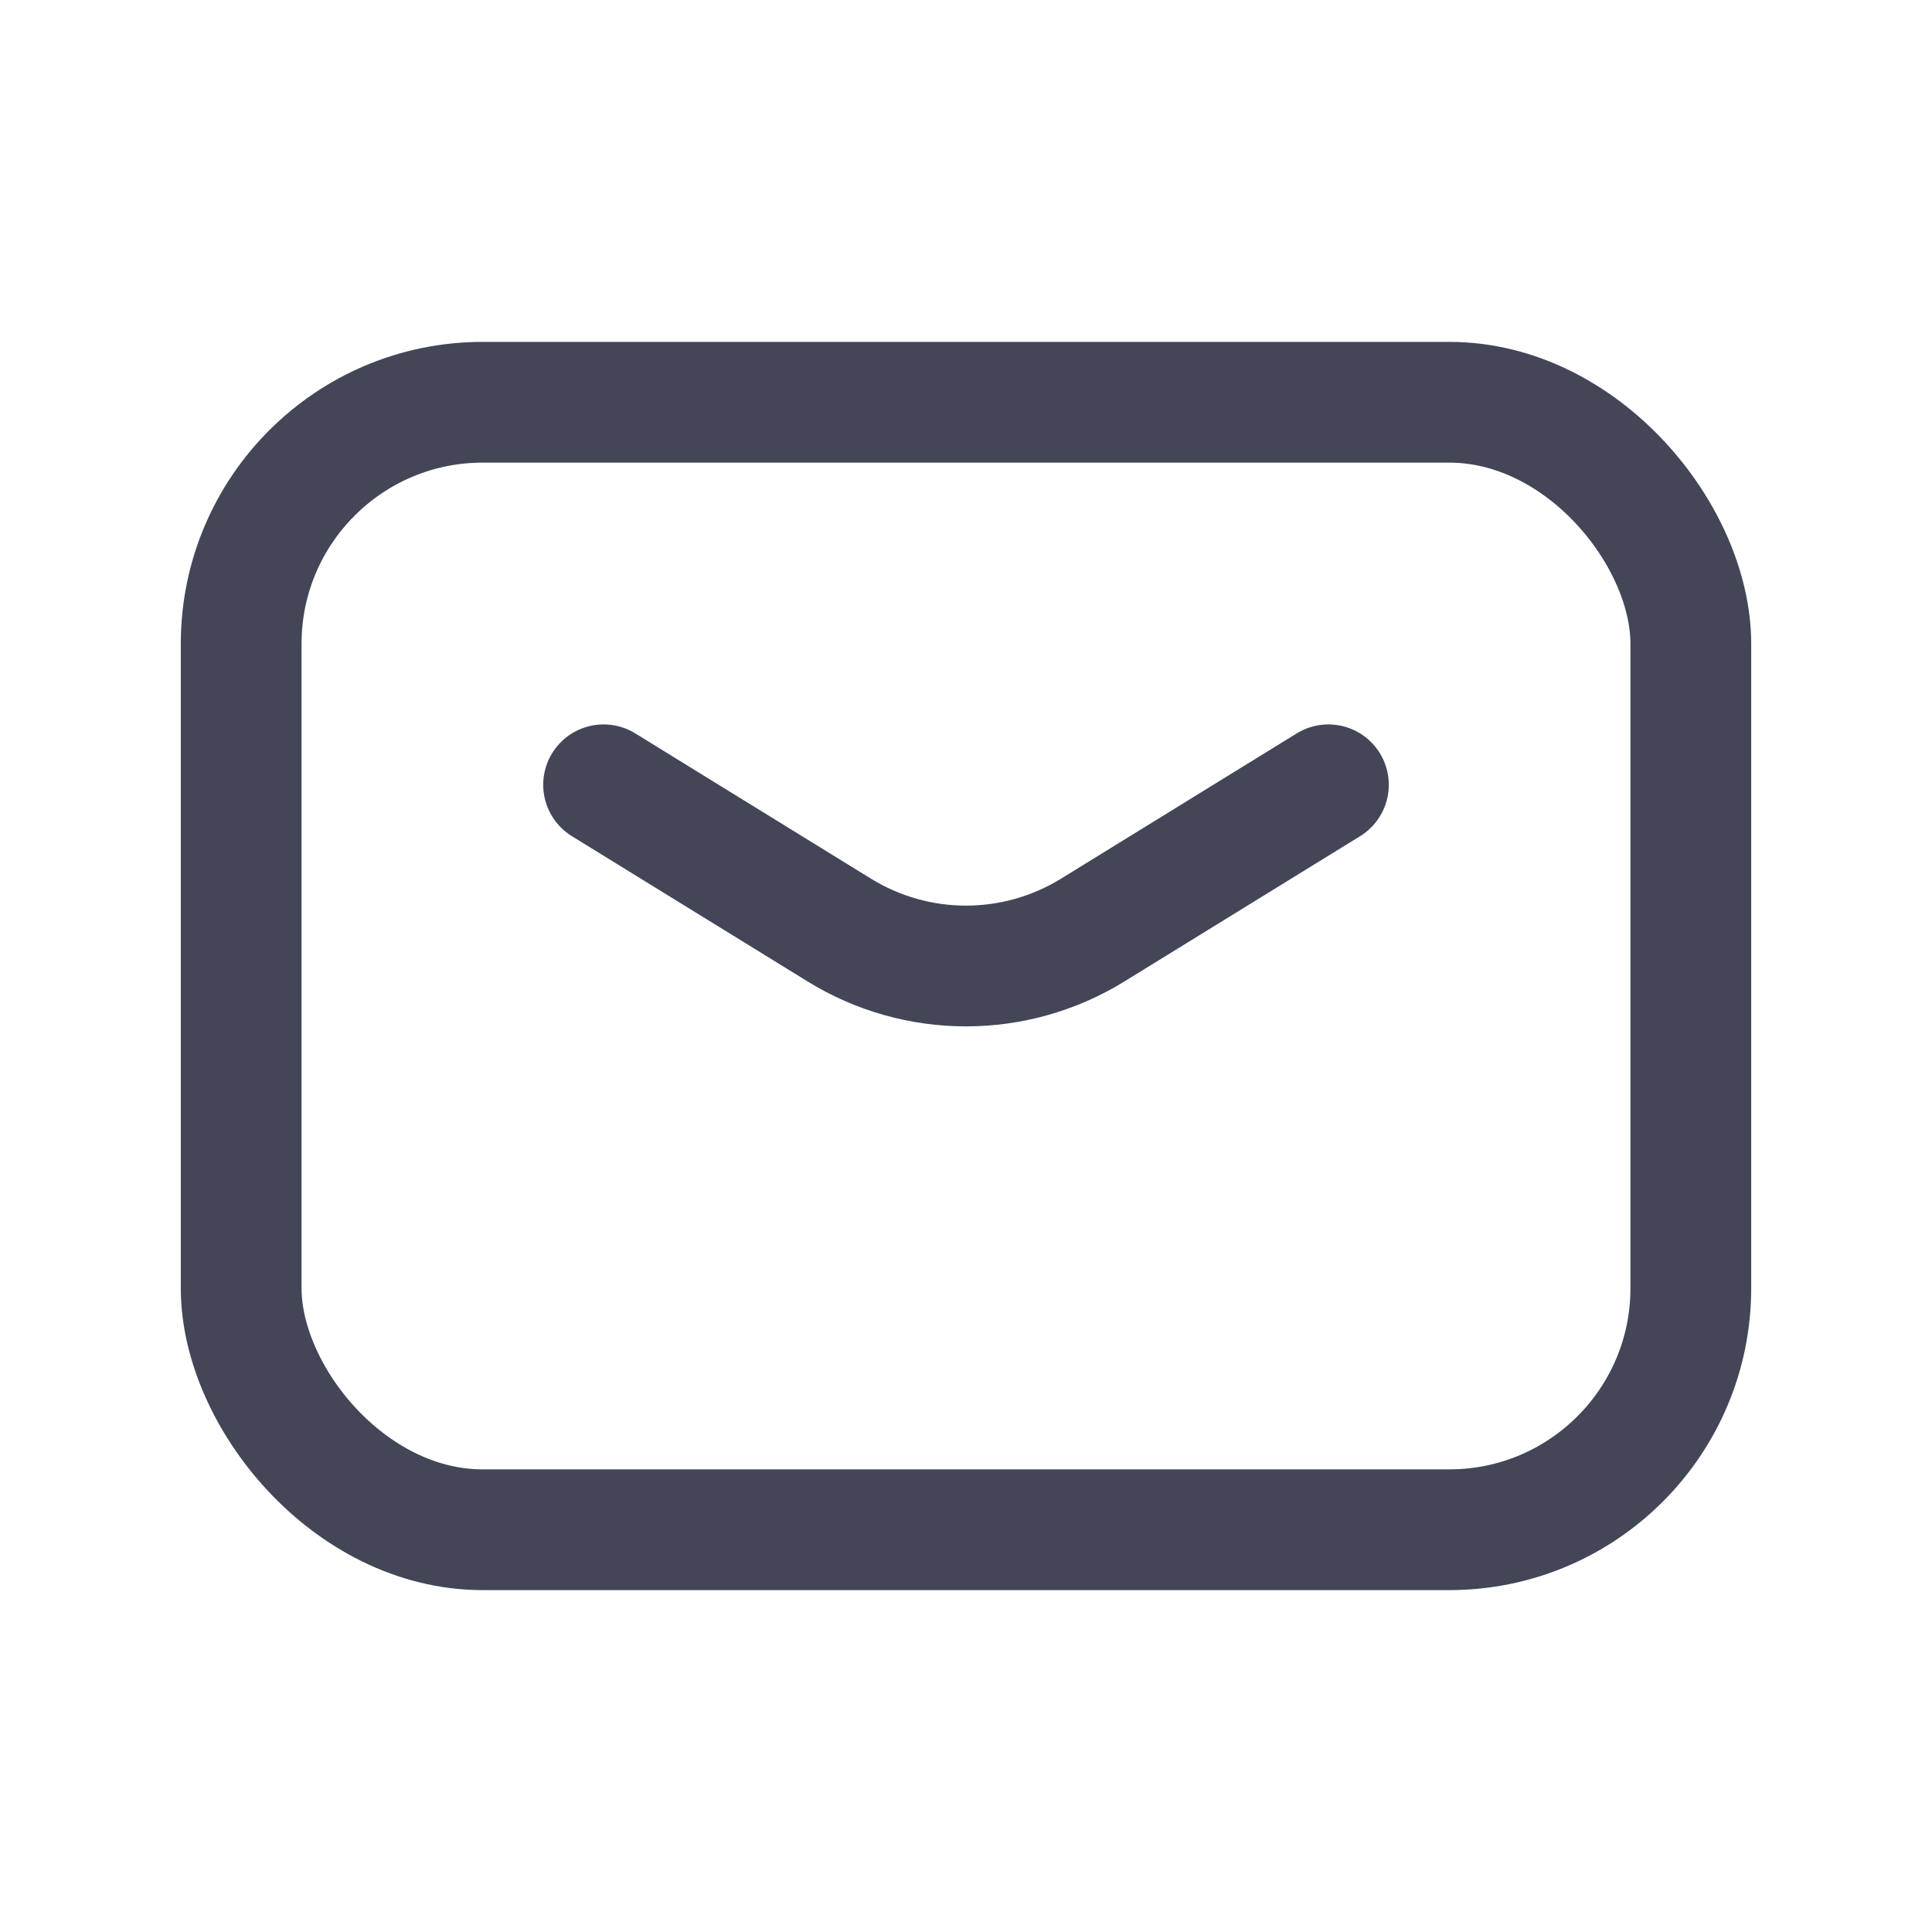
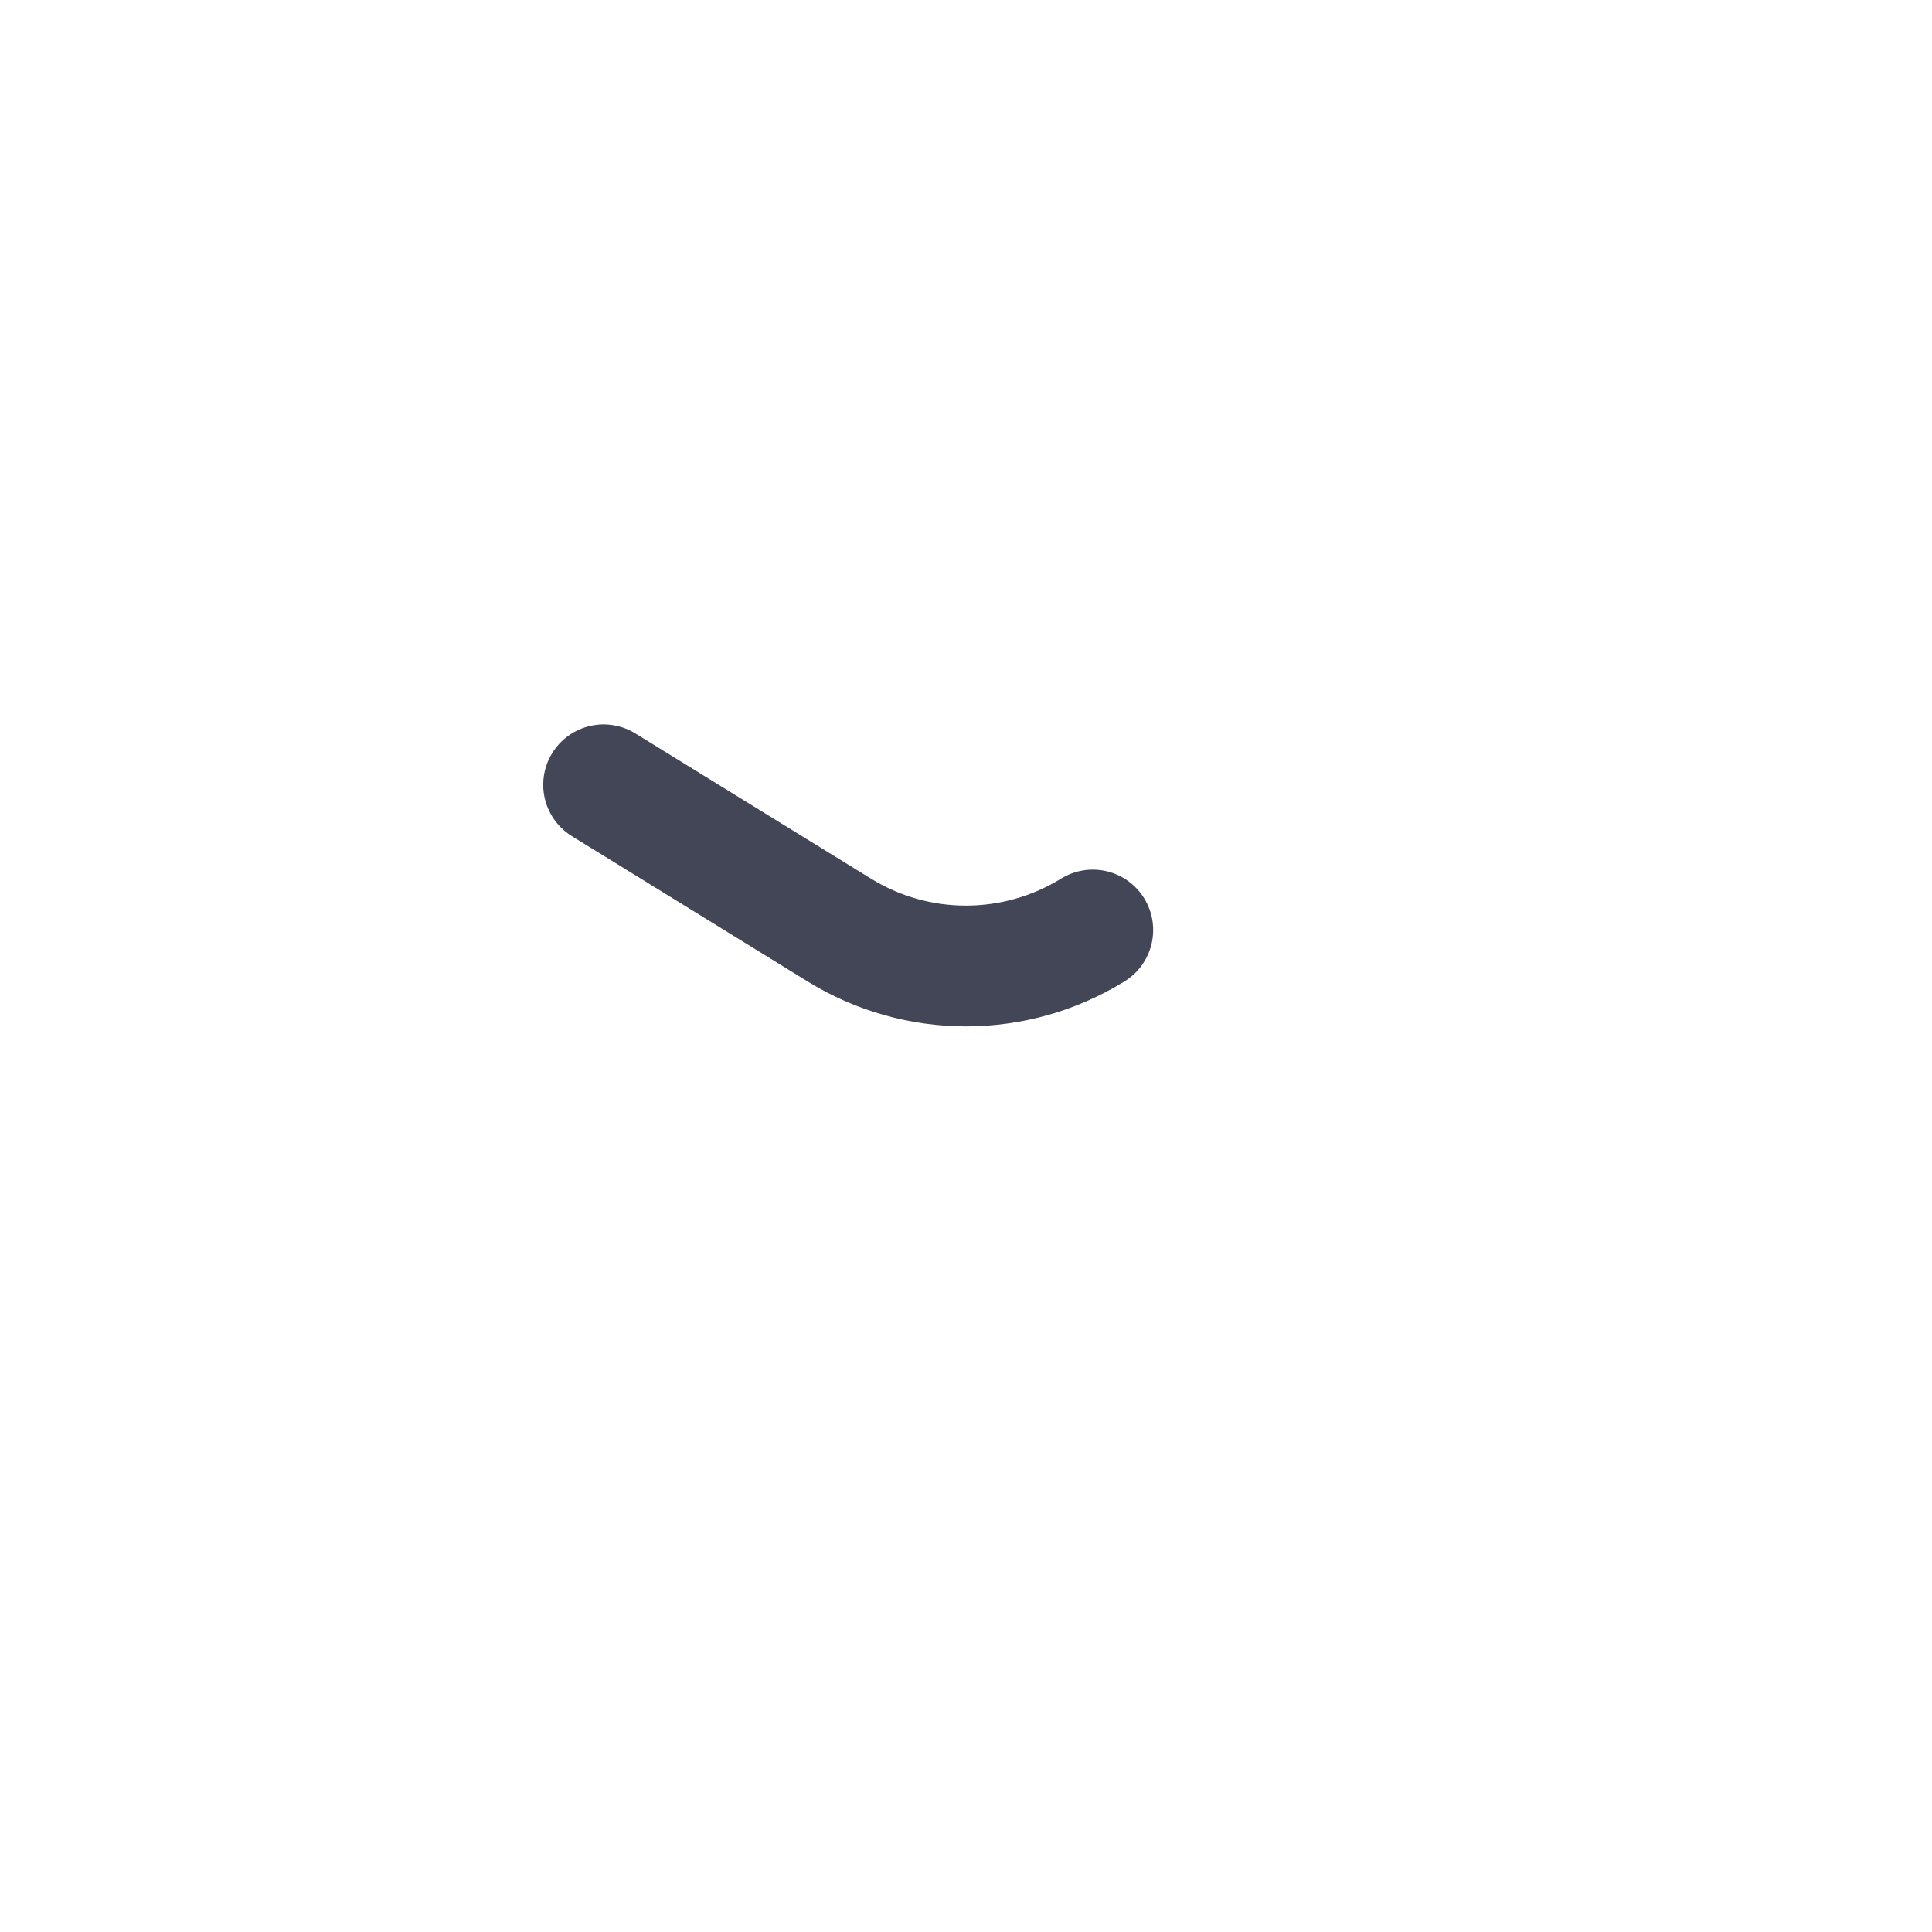
<svg xmlns="http://www.w3.org/2000/svg" width="24" height="24" viewBox="0 0 24 24" fill="none">
-   <path d="M7.498 9.749L10.425 11.553C11.39 12.149 12.609 12.149 13.575 11.553L16.502 9.749" stroke="#434657" stroke-width="1.5" stroke-linecap="round" stroke-linejoin="round" />
-   <rect x="2.996" y="4.997" width="18.008" height="14.006" rx="3" stroke="#434657" stroke-width="1.5" stroke-linecap="round" stroke-linejoin="round" />
+   <path d="M7.498 9.749L10.425 11.553C11.39 12.149 12.609 12.149 13.575 11.553" stroke="#434657" stroke-width="1.5" stroke-linecap="round" stroke-linejoin="round" />
</svg>